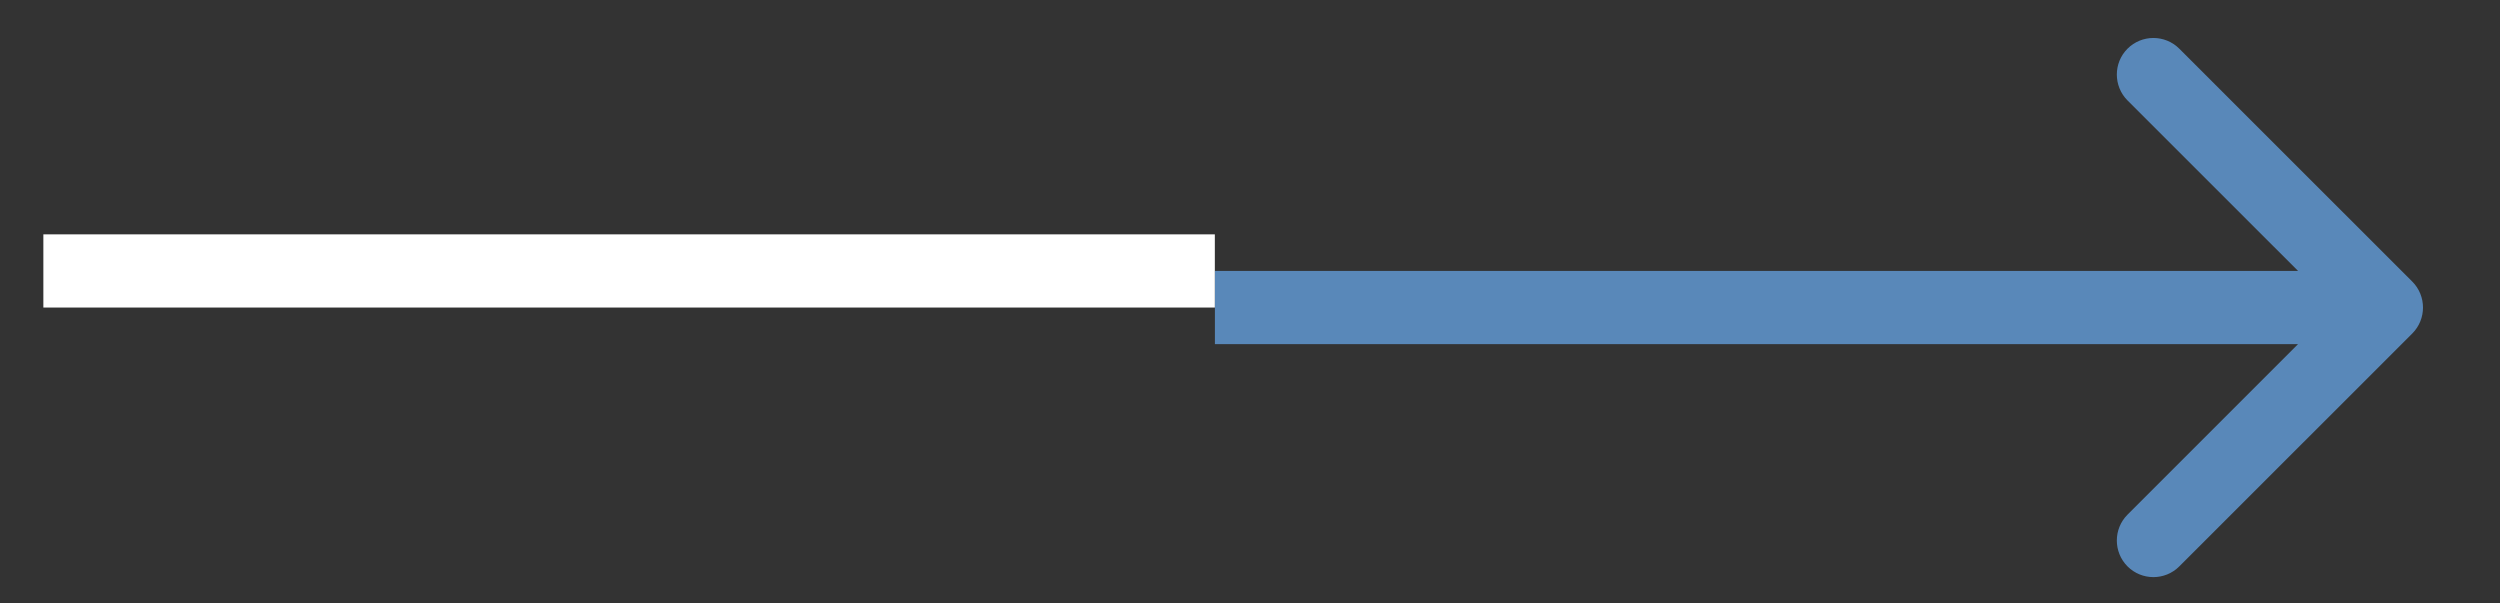
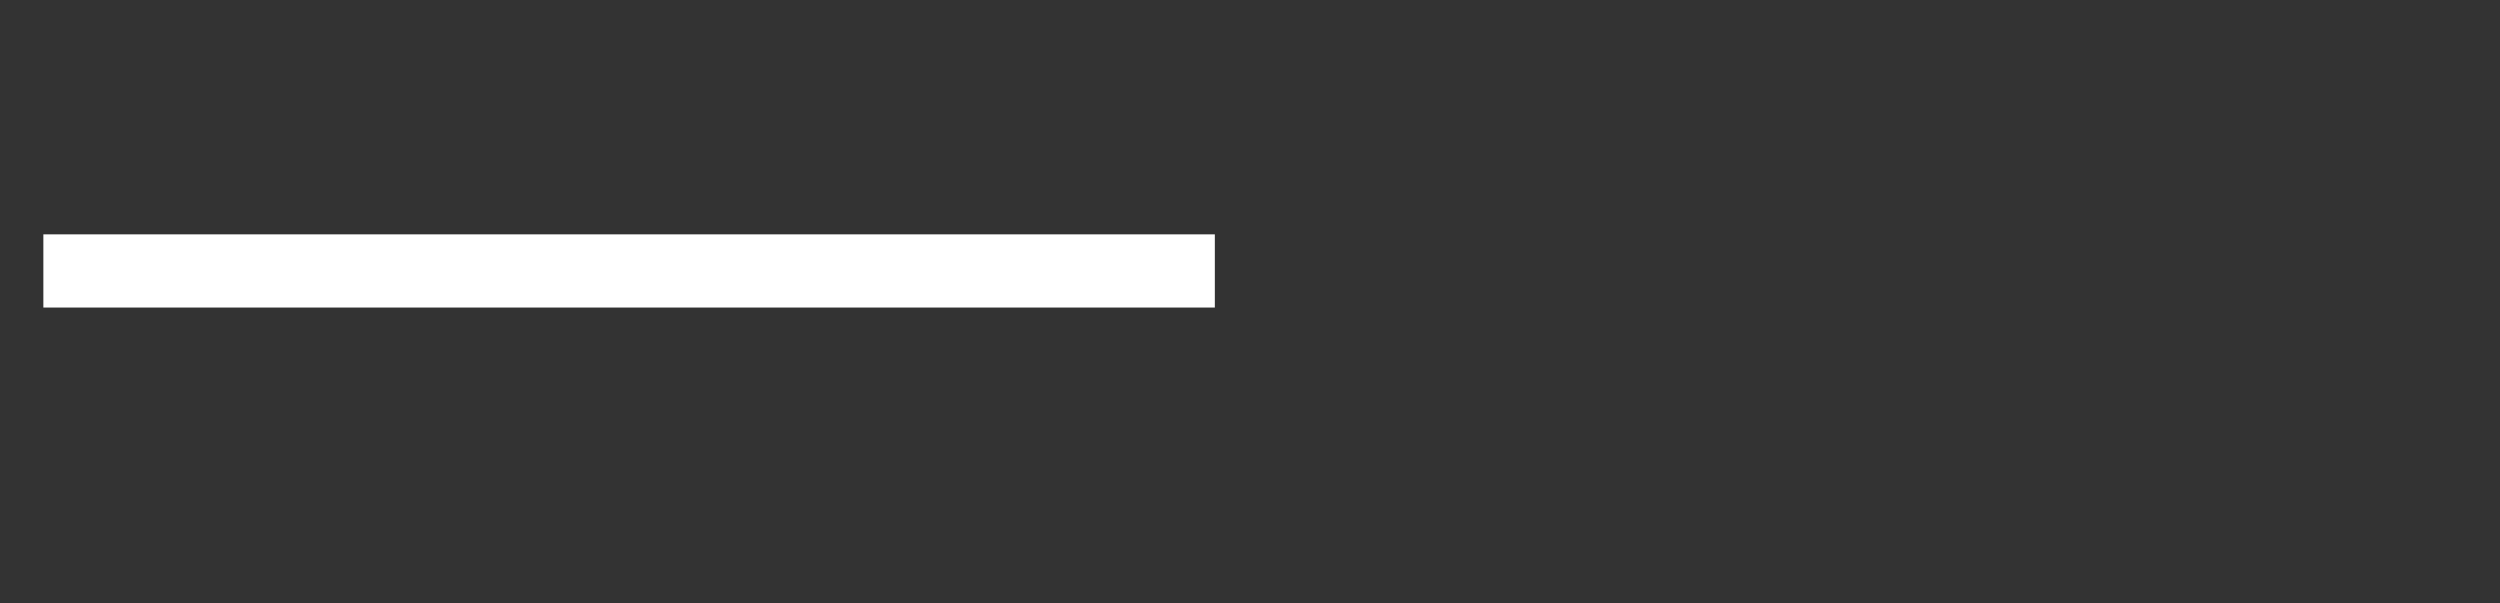
<svg xmlns="http://www.w3.org/2000/svg" width="29" height="7" viewBox="0 0 29 7" fill="none">
  <rect x="0" y="0" width="29" height="7" fill="#333333" stroke="none" />
-   <path d="M27.983 3.868C28.148 3.702 28.148 3.433 27.983 3.267L25.28 0.565C25.114 0.399 24.845 0.399 24.679 0.565C24.514 0.73 24.514 0.999 24.679 1.165L27.082 3.567L24.679 5.97C24.514 6.136 24.514 6.404 24.679 6.57C24.845 6.736 25.114 6.736 25.28 6.57L27.983 3.868ZM14.093 3.992L27.682 3.992L27.682 3.143L14.093 3.143L14.093 3.992Z" fill="#5988B9" />
  <line x1="0.503" y1="3.143" x2="14.092" y2="3.143" stroke="white" stroke-width="0.849" />
</svg>